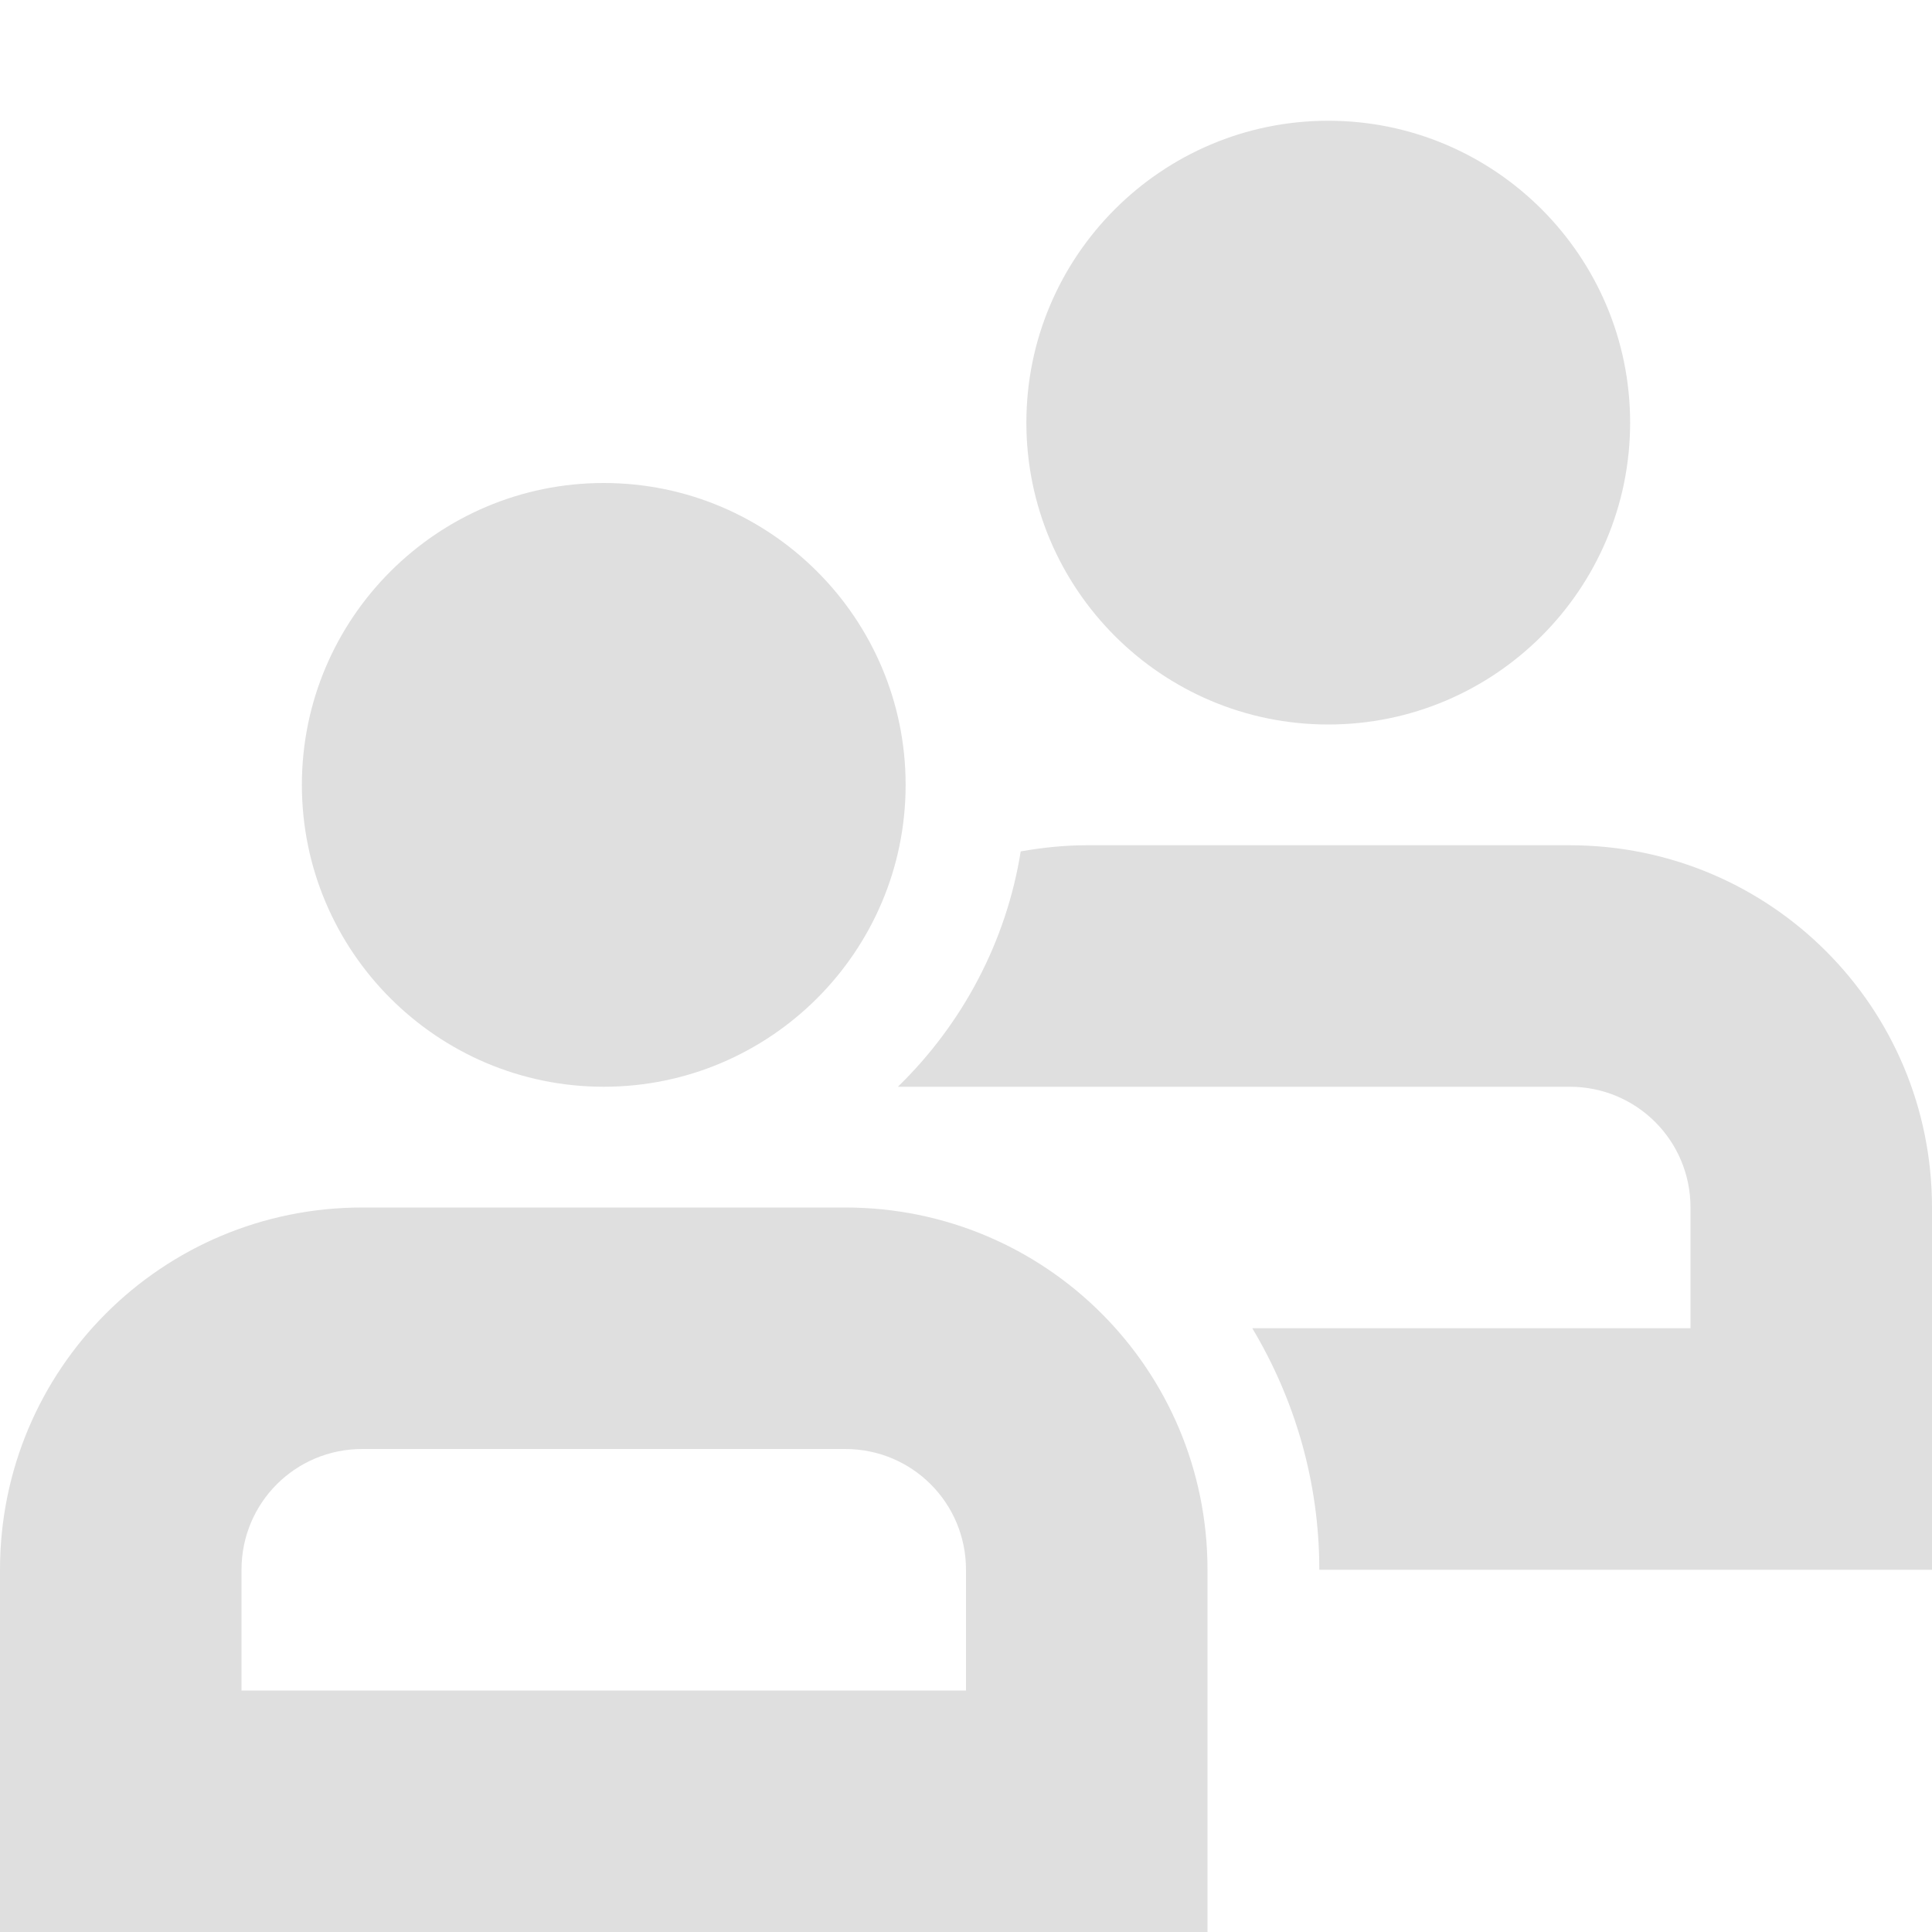
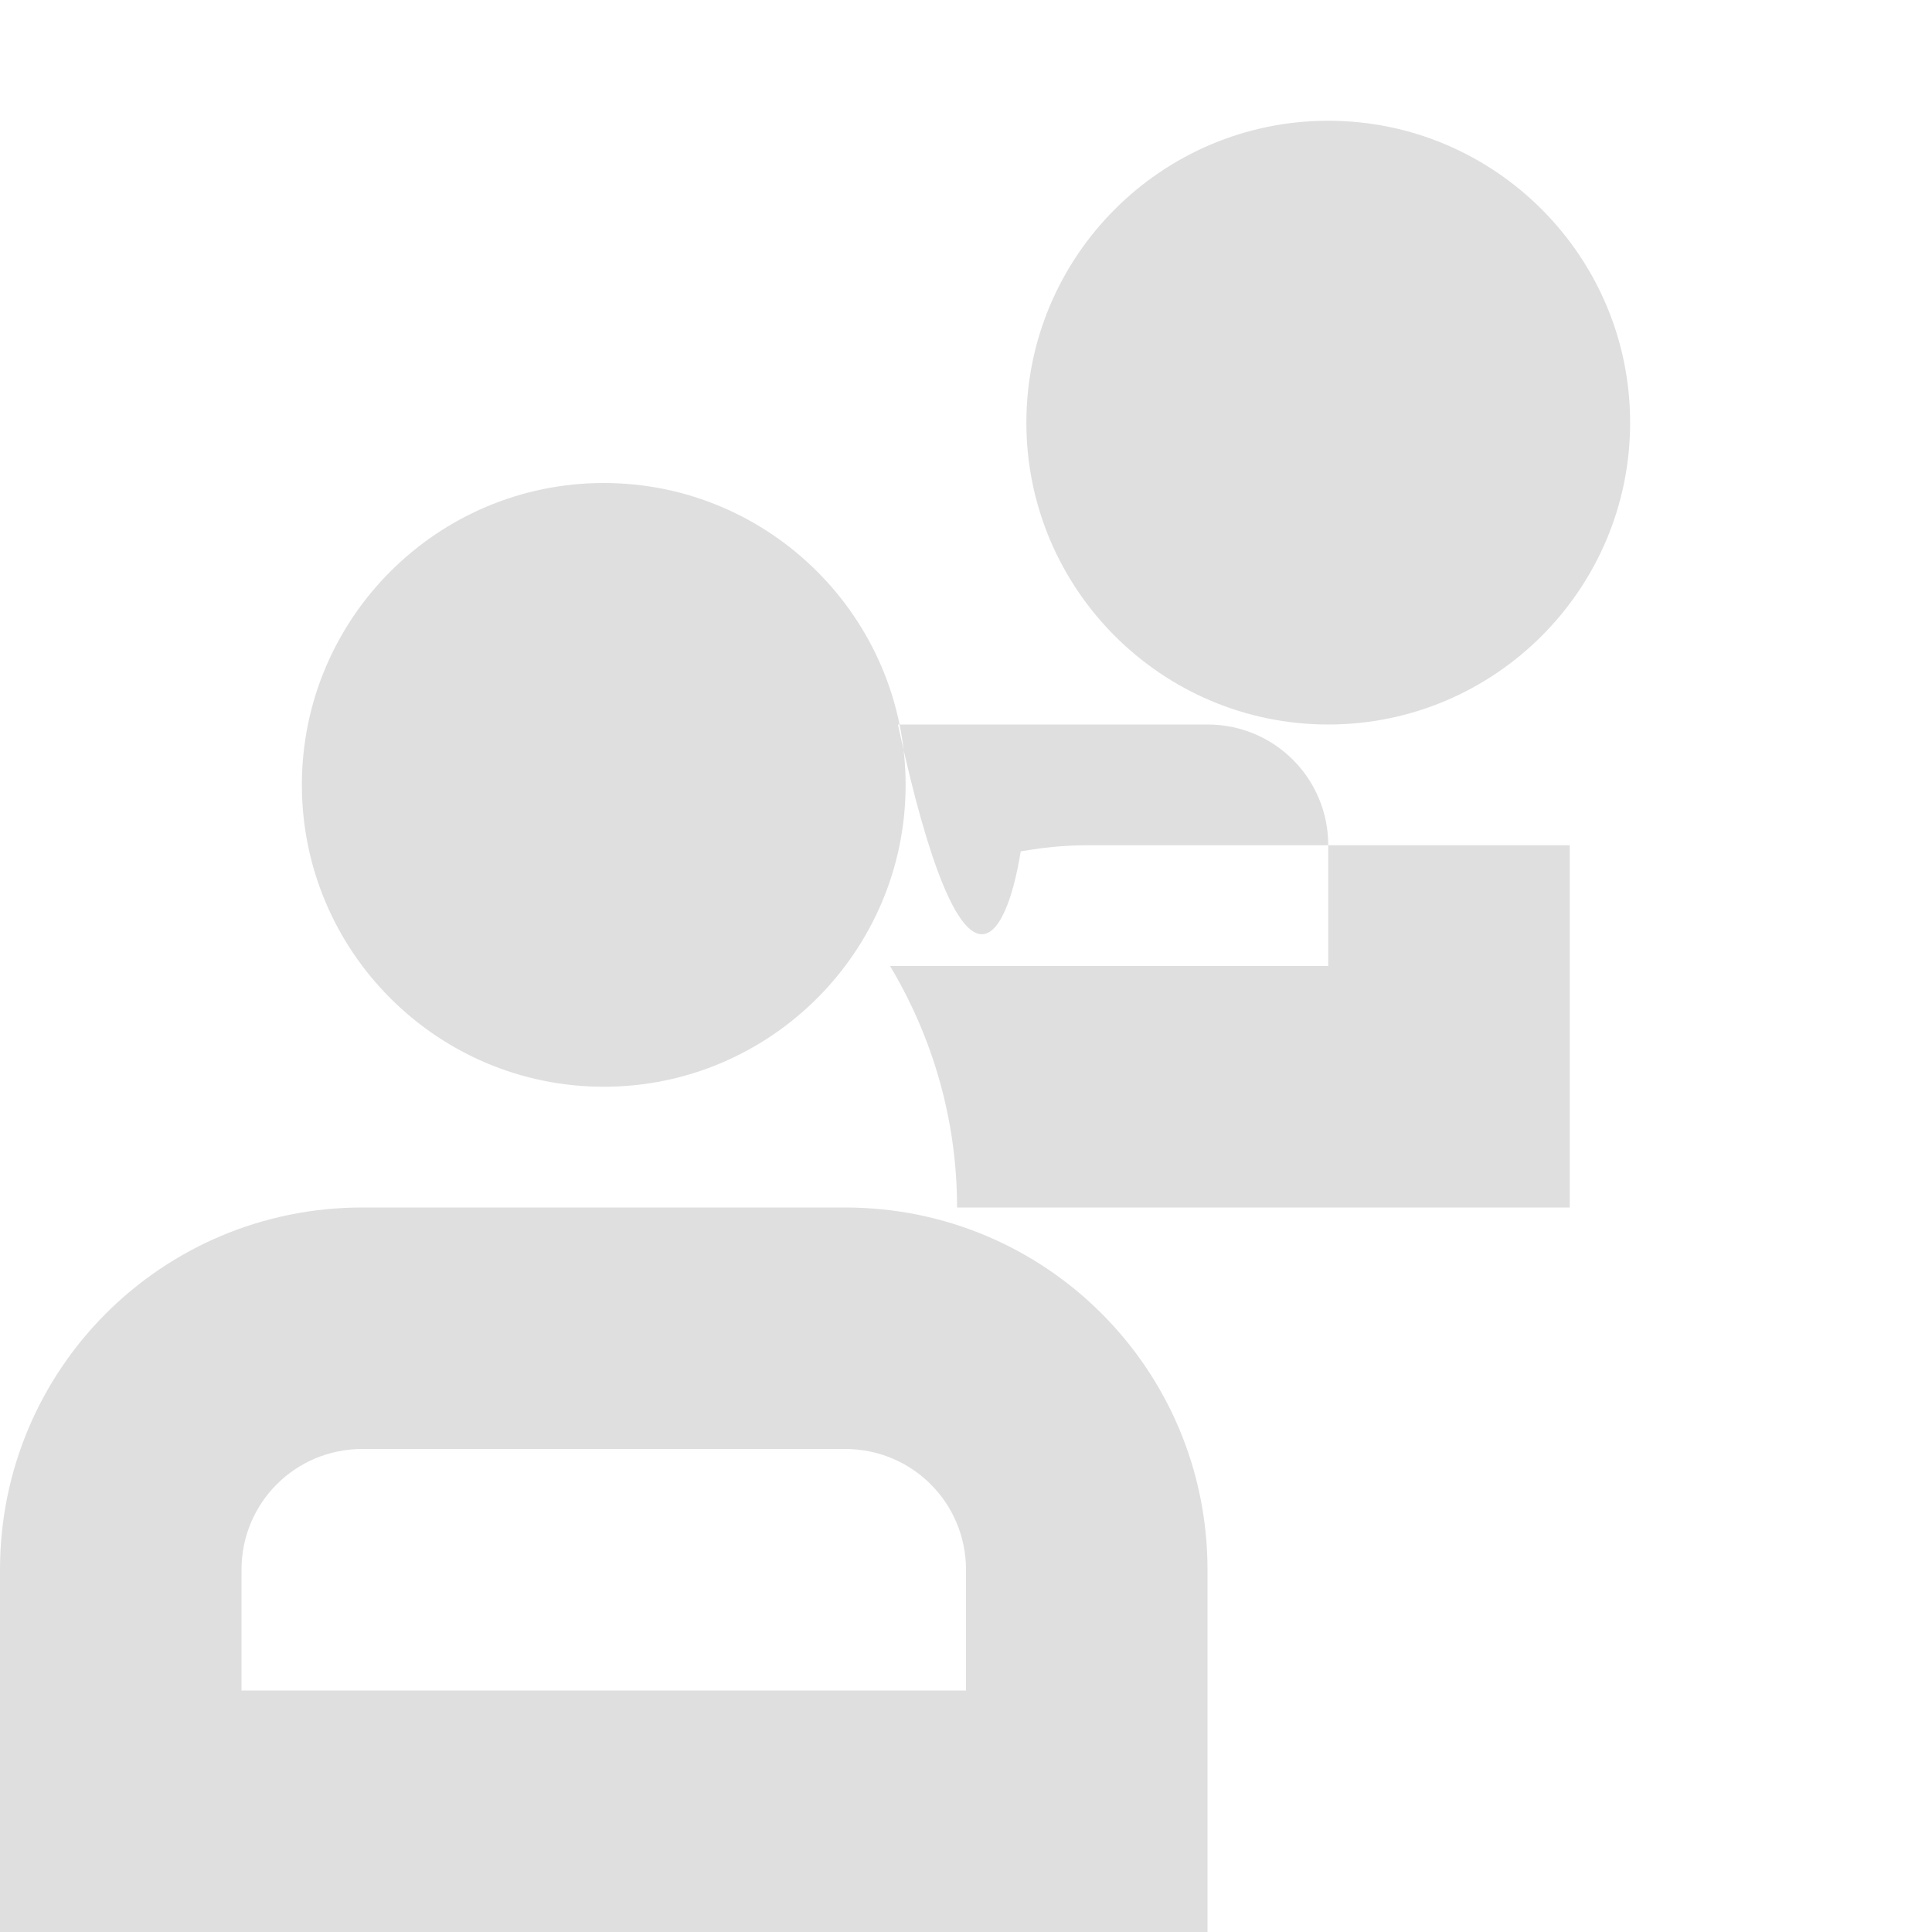
<svg xmlns="http://www.w3.org/2000/svg" xmlns:ns1="http://www.inkscape.org/namespaces/inkscape" xmlns:ns2="http://sodipodi.sourceforge.net/DTD/sodipodi-0.dtd" width="16" height="16" viewBox="0 0 16 16" version="1.1" id="svg5" ns1:version="1.2.2 (1:1.2.2+202305151914+b0a8486541)" ns2:docname="system-users-symbolic.svg">
  <ns2:namedview id="namedview7" pagecolor="#ffffff" bordercolor="#000000" borderopacity="0.25" ns1:showpageshadow="2" ns1:pageopacity="0.0" ns1:pagecheckerboard="0" ns1:deskcolor="#d1d1d1" ns1:document-units="px" showgrid="false" ns1:zoom="51.875" ns1:cx="8" ns1:cy="8" ns1:window-width="1920" ns1:window-height="1008" ns1:window-x="0" ns1:window-y="0" ns1:window-maximized="1" ns1:current-layer="svg5" />
  <defs id="defs2" />
-   <path d="M 11,1 C 12.379,1 13.5,2.121 13.5,3.5 13.5,4.879 12.379,6 11,6 9.621,6 8.5,4.879 8.5,3.5 8.5,2.121 9.621,1 11,1 Z M 5,4 c 1.379,0 2.5,1.121 2.5,2.5 C 7.5,7.879 6.379,9 5,9 3.621,9 2.5,7.879 2.5,6.5 c 0,-1.379 1.121,-2.5 2.5,-2.5 z m 8,3 c 1.66,0 3,1.34 3,3 v 3 h -5.074 c 0,-0.73 -0.204,-1.413 -0.555,-2 h 3.629 v -1 c 0,-0.554 -0.446,-1 -1,-1 H 7.436 C 7.973,8.478 8.335,7.793 8.453,7.051 8.629,7.02 8.812,7 9,7 h 4 z M 7,10 c 1.66,0 3,1.34 3,3 v 3 H 0 v -3 c 0,-1.66 1.34,-3 3,-3 z m 0,2 H 3 c -0.554,0 -1,0.446 -1,1 v 1 H 8 V 13 C 8,12.446 7.554,12 7,12 Z" style="fill:#dfdfdf;fill-opacity:1" id="path296" />
+   <path d="M 11,1 C 12.379,1 13.5,2.121 13.5,3.5 13.5,4.879 12.379,6 11,6 9.621,6 8.5,4.879 8.5,3.5 8.5,2.121 9.621,1 11,1 Z M 5,4 c 1.379,0 2.5,1.121 2.5,2.5 C 7.5,7.879 6.379,9 5,9 3.621,9 2.5,7.879 2.5,6.5 c 0,-1.379 1.121,-2.5 2.5,-2.5 z m 8,3 v 3 h -5.074 c 0,-0.73 -0.204,-1.413 -0.555,-2 h 3.629 v -1 c 0,-0.554 -0.446,-1 -1,-1 H 7.436 C 7.973,8.478 8.335,7.793 8.453,7.051 8.629,7.02 8.812,7 9,7 h 4 z M 7,10 c 1.66,0 3,1.34 3,3 v 3 H 0 v -3 c 0,-1.66 1.34,-3 3,-3 z m 0,2 H 3 c -0.554,0 -1,0.446 -1,1 v 1 H 8 V 13 C 8,12.446 7.554,12 7,12 Z" style="fill:#dfdfdf;fill-opacity:1" id="path296" />
</svg>